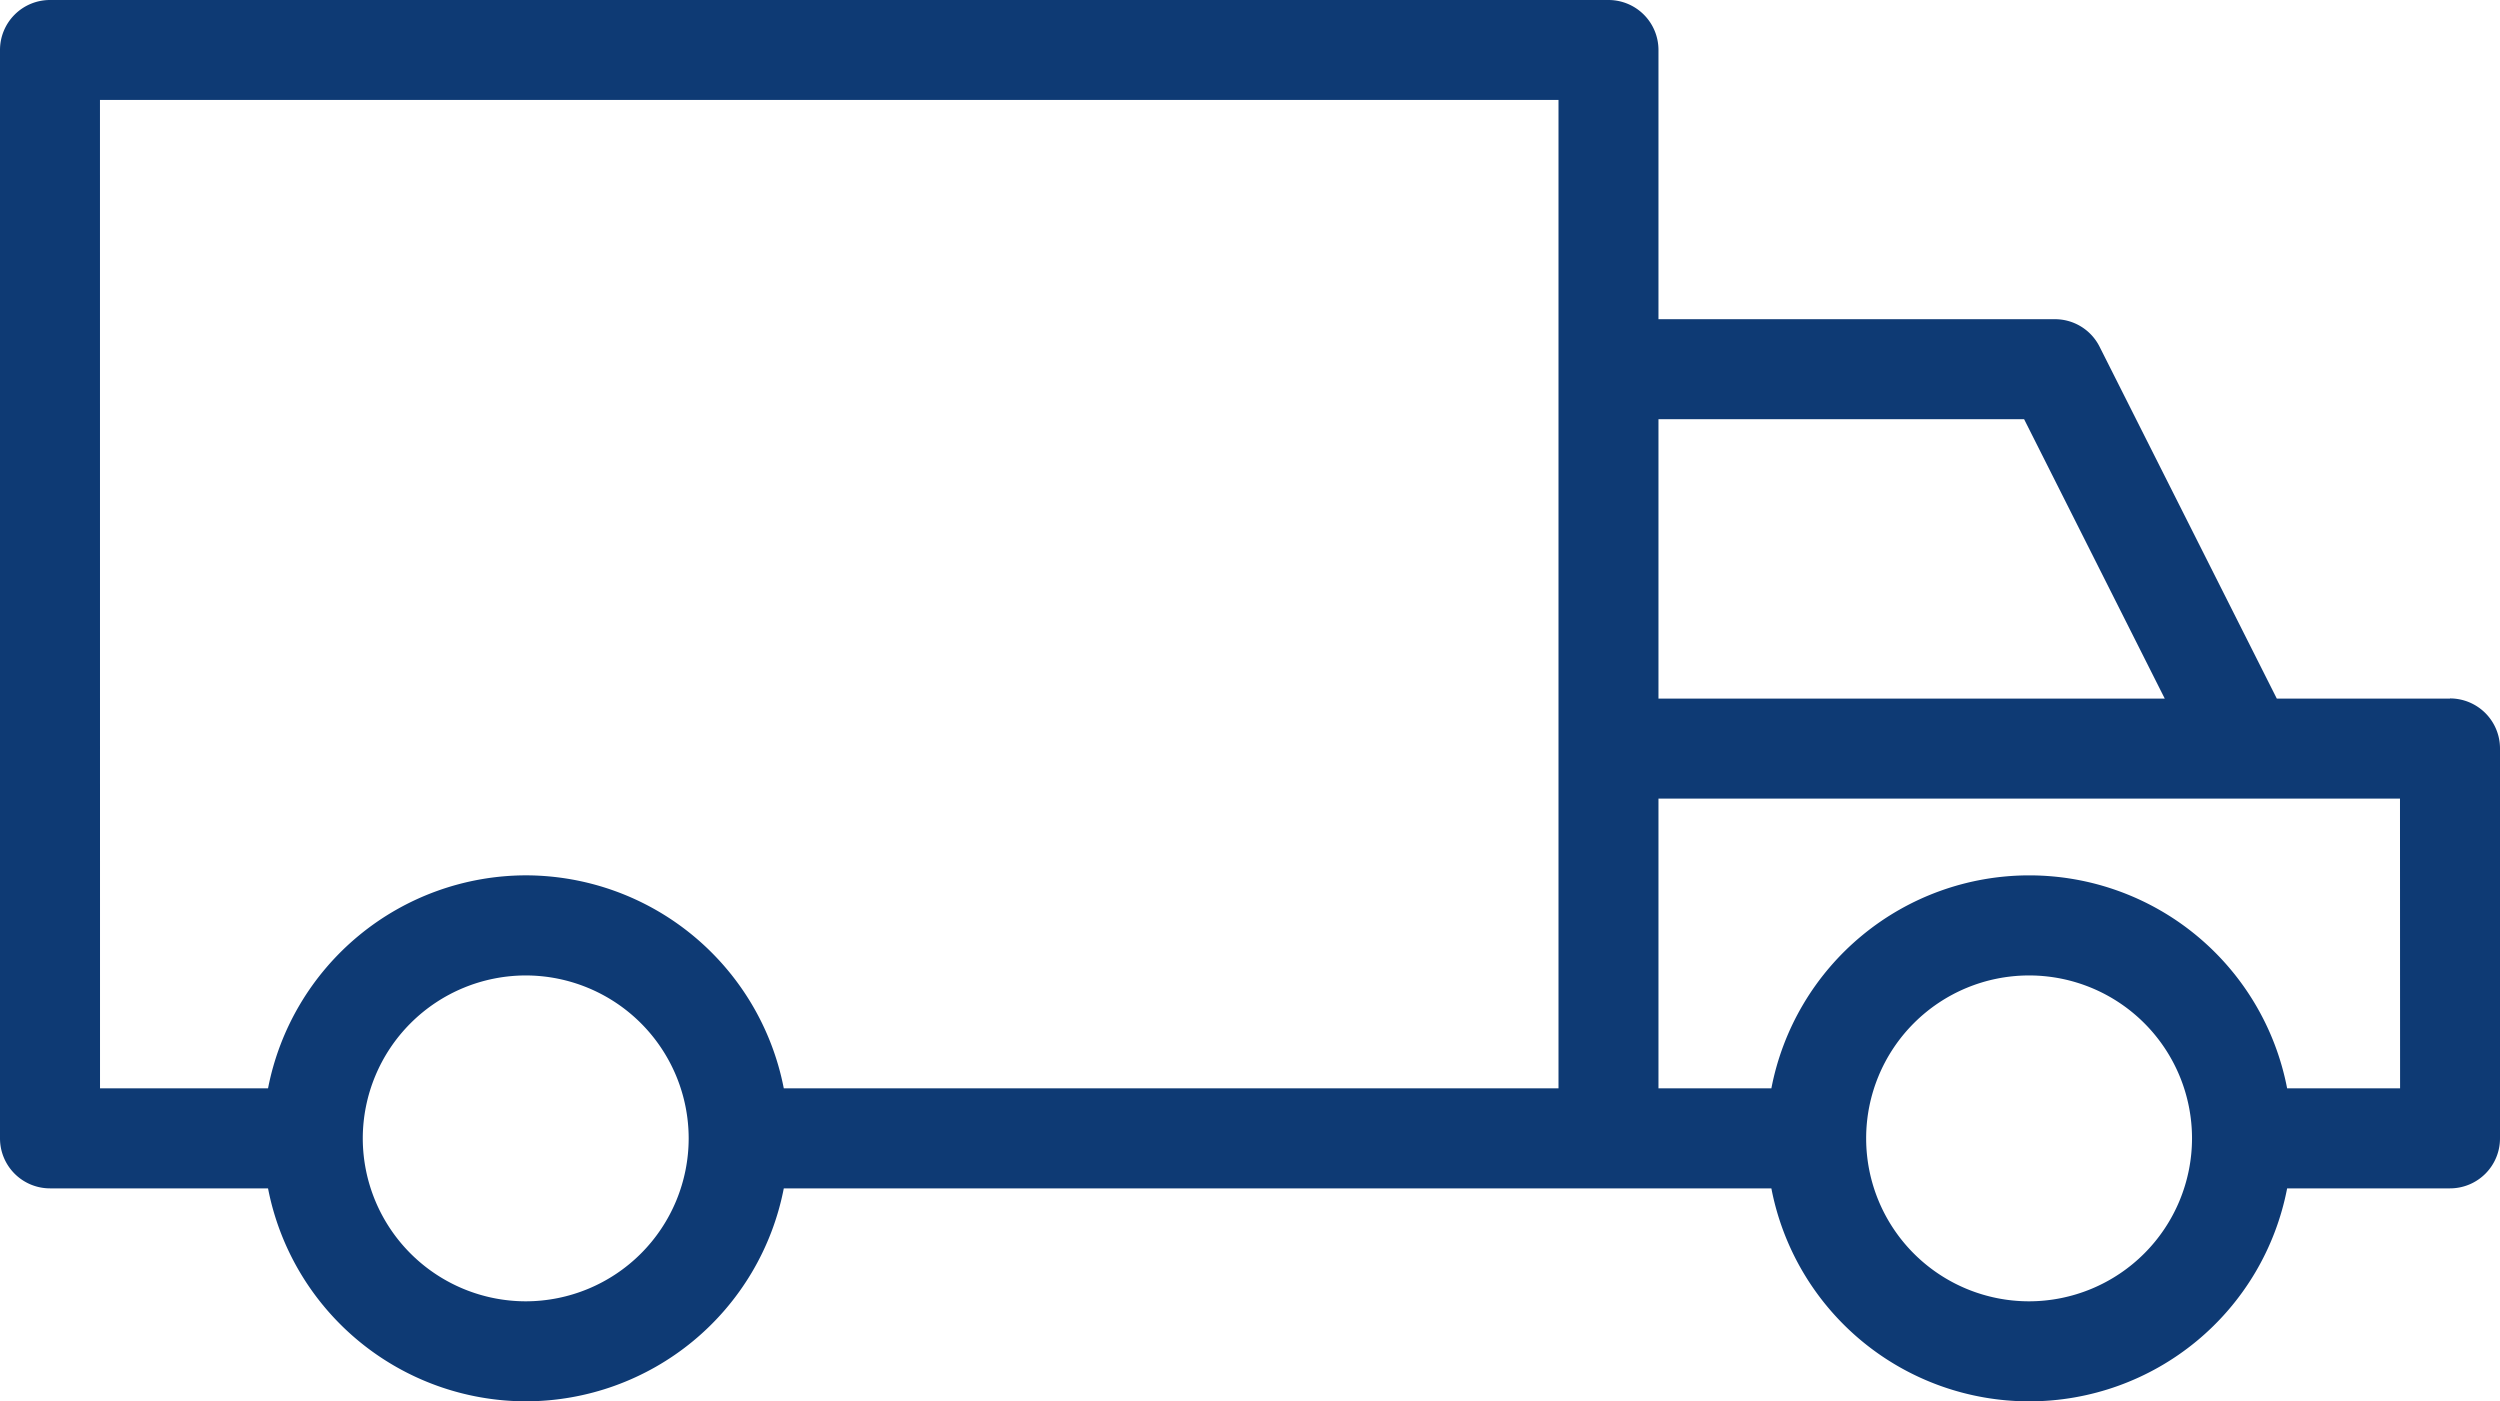
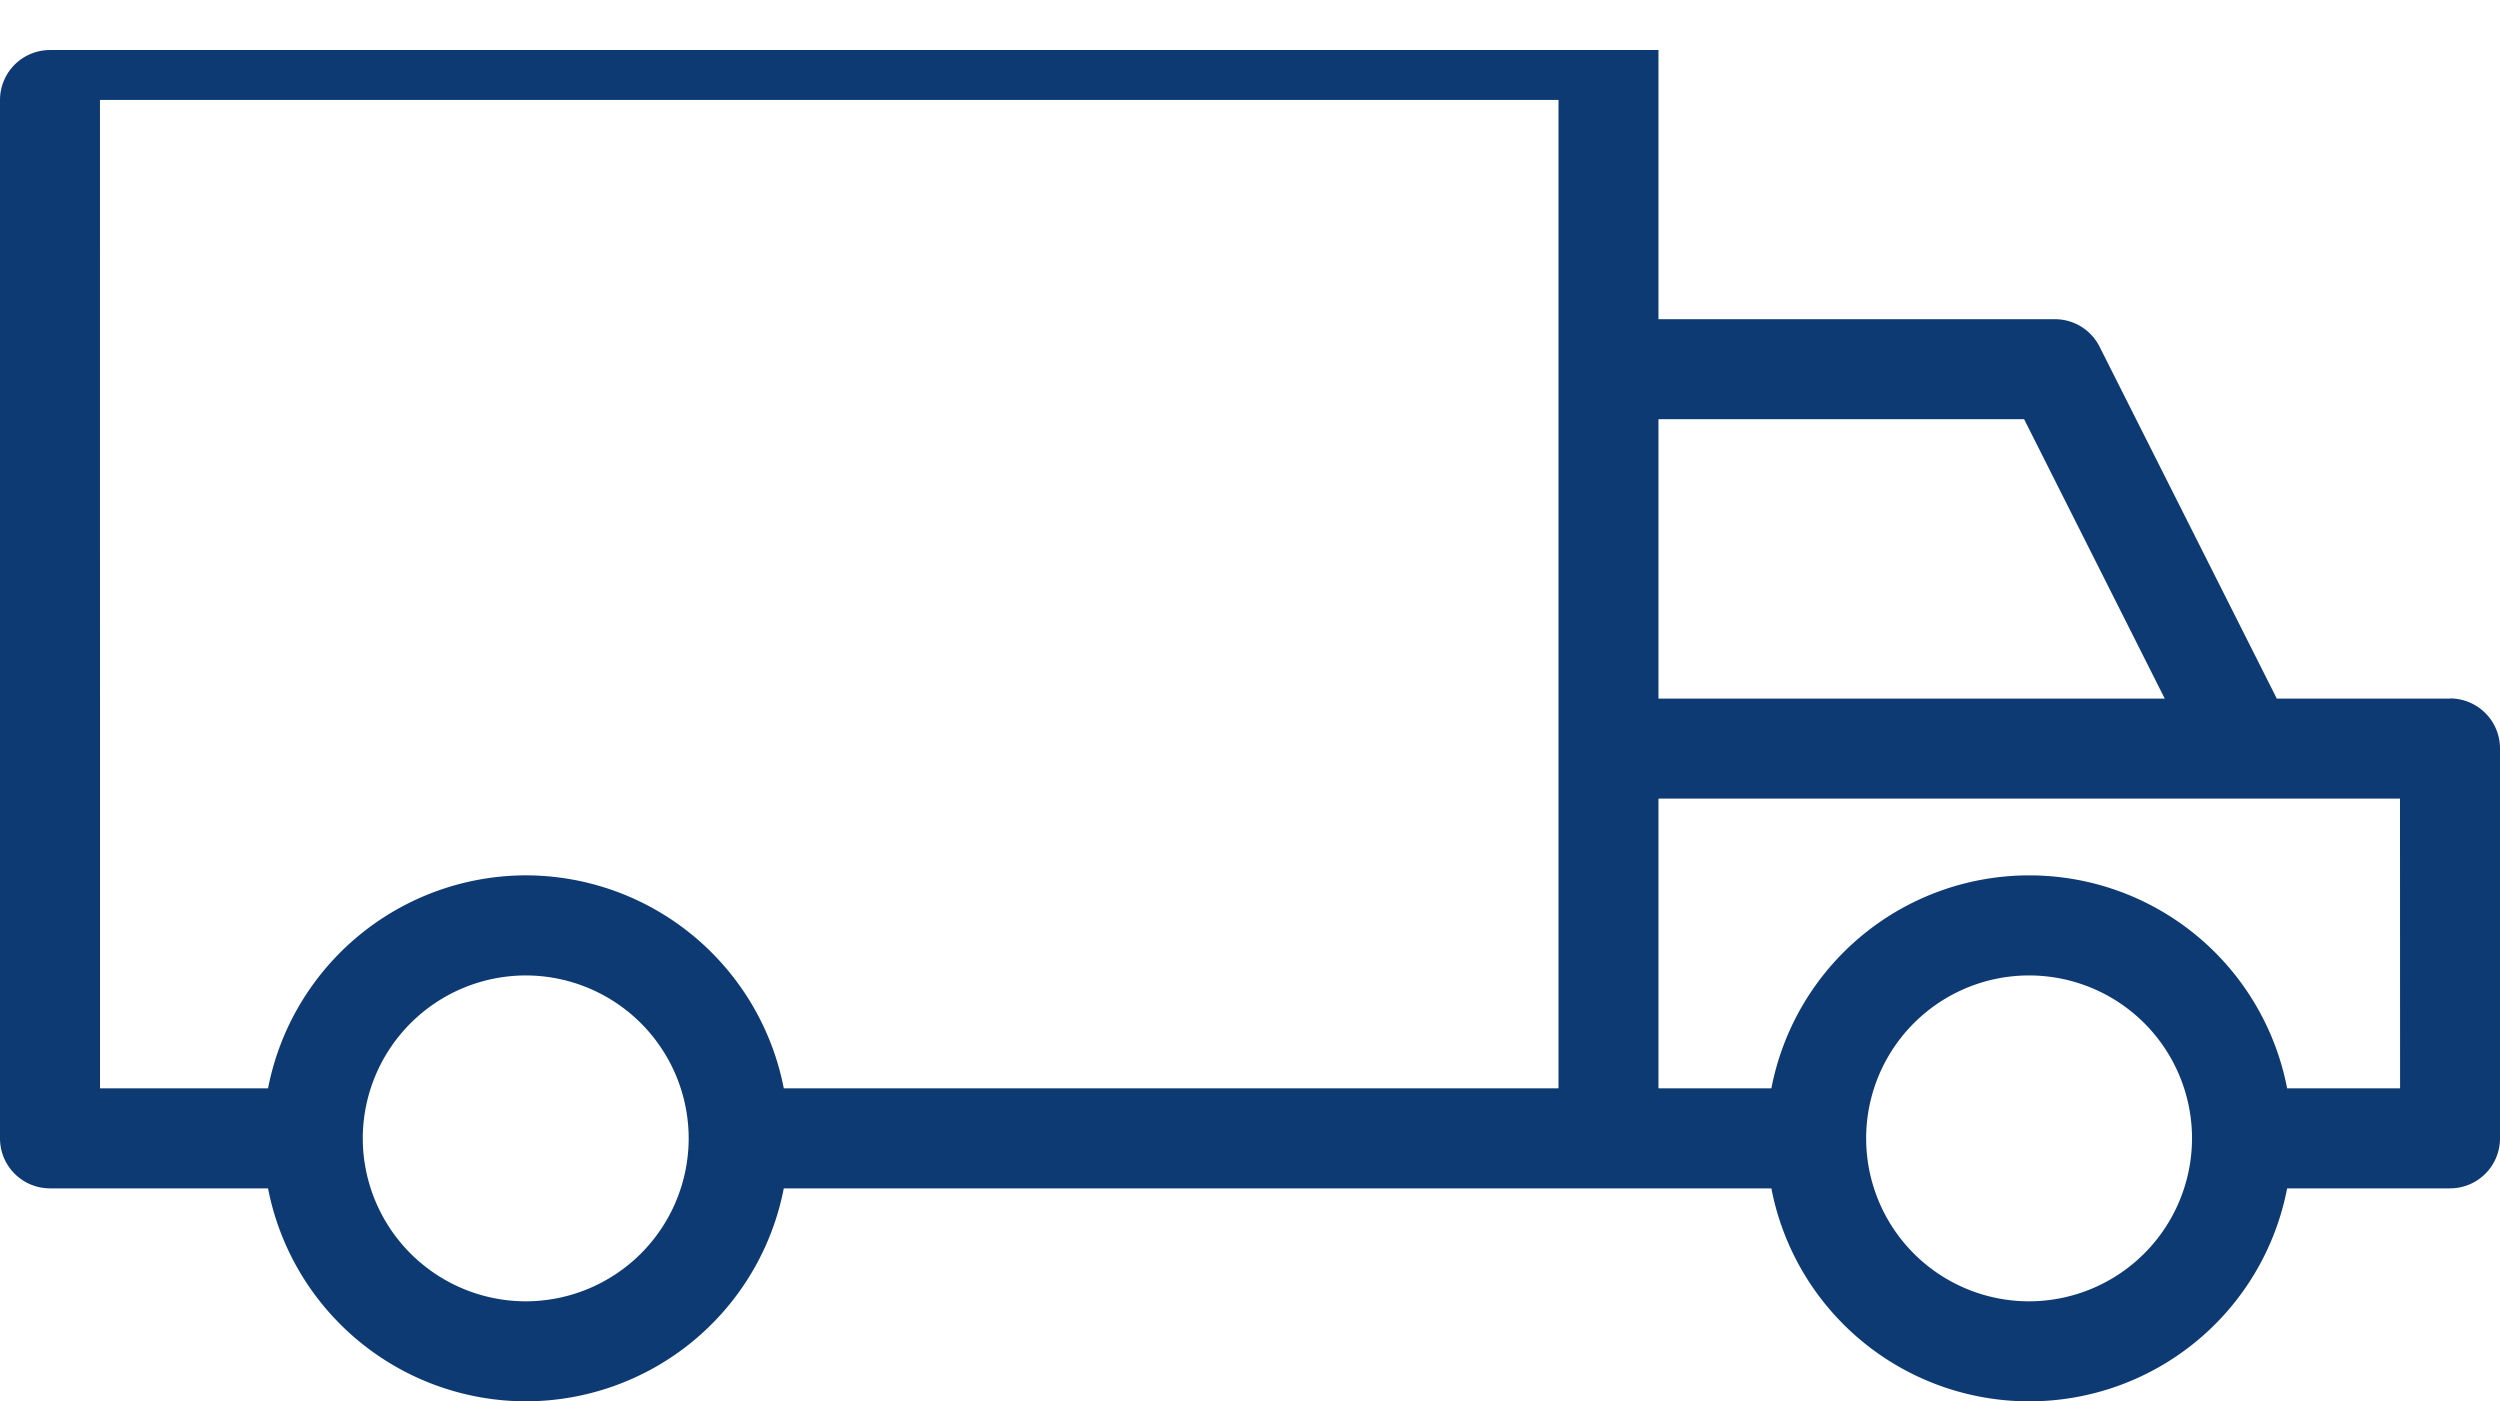
<svg xmlns="http://www.w3.org/2000/svg" width="52.568" height="29.465" viewBox="0 0 52.568 29.465">
  <g id="Group_340" data-name="Group 340" transform="translate(7250 -2260.535)">
-     <path id="Path_1472" data-name="Path 1472" d="M18.288,5.215H14.647l-3.727-7.4a1.049,1.049,0,0,0-.938-.578H1.645v-5.66A1.051,1.051,0,0,0,.594-9.475H-32.177a1.051,1.051,0,0,0-1.051,1.051V14.462a1.051,1.051,0,0,0,1.051,1.051h4.585a5.533,5.533,0,0,0,5.423,4.478,5.532,5.532,0,0,0,5.422-4.478H4.019a5.522,5.522,0,0,0,10.845,0h3.425a1.051,1.051,0,0,0,1.051-1.051v-8.2a1.052,1.052,0,0,0-1.051-1.051M9.333-.661l2.958,5.876H1.645V-.661ZM-31.126-7.373H-.457V13.41h-16.29a5.534,5.534,0,0,0-5.422-4.479,5.534,5.534,0,0,0-5.423,4.479h-3.533Zm8.957,25.261A3.431,3.431,0,0,1-25.6,14.462a3.431,3.431,0,0,1,3.428-3.426,3.429,3.429,0,0,1,3.425,3.426,3.429,3.429,0,0,1-3.425,3.426m31.611,0a3.426,3.426,0,1,1,3.425-3.426,3.431,3.431,0,0,1-3.425,3.426m7.8-4.478H14.864a5.522,5.522,0,0,0-10.845,0H1.645V7.317H17.237Z" transform="translate(-7216.772 2270.01)" fill="#0e3a74" />
+     <path id="Path_1472" data-name="Path 1472" d="M18.288,5.215H14.647l-3.727-7.4a1.049,1.049,0,0,0-.938-.578H1.645v-5.66H-32.177a1.051,1.051,0,0,0-1.051,1.051V14.462a1.051,1.051,0,0,0,1.051,1.051h4.585a5.533,5.533,0,0,0,5.423,4.478,5.532,5.532,0,0,0,5.422-4.478H4.019a5.522,5.522,0,0,0,10.845,0h3.425a1.051,1.051,0,0,0,1.051-1.051v-8.2a1.052,1.052,0,0,0-1.051-1.051M9.333-.661l2.958,5.876H1.645V-.661ZM-31.126-7.373H-.457V13.41h-16.29a5.534,5.534,0,0,0-5.422-4.479,5.534,5.534,0,0,0-5.423,4.479h-3.533Zm8.957,25.261A3.431,3.431,0,0,1-25.6,14.462a3.431,3.431,0,0,1,3.428-3.426,3.429,3.429,0,0,1,3.425,3.426,3.429,3.429,0,0,1-3.425,3.426m31.611,0a3.426,3.426,0,1,1,3.425-3.426,3.431,3.431,0,0,1-3.425,3.426m7.8-4.478H14.864a5.522,5.522,0,0,0-10.845,0H1.645V7.317H17.237Z" transform="translate(-7216.772 2270.01)" fill="#0e3a74" />
  </g>
</svg>